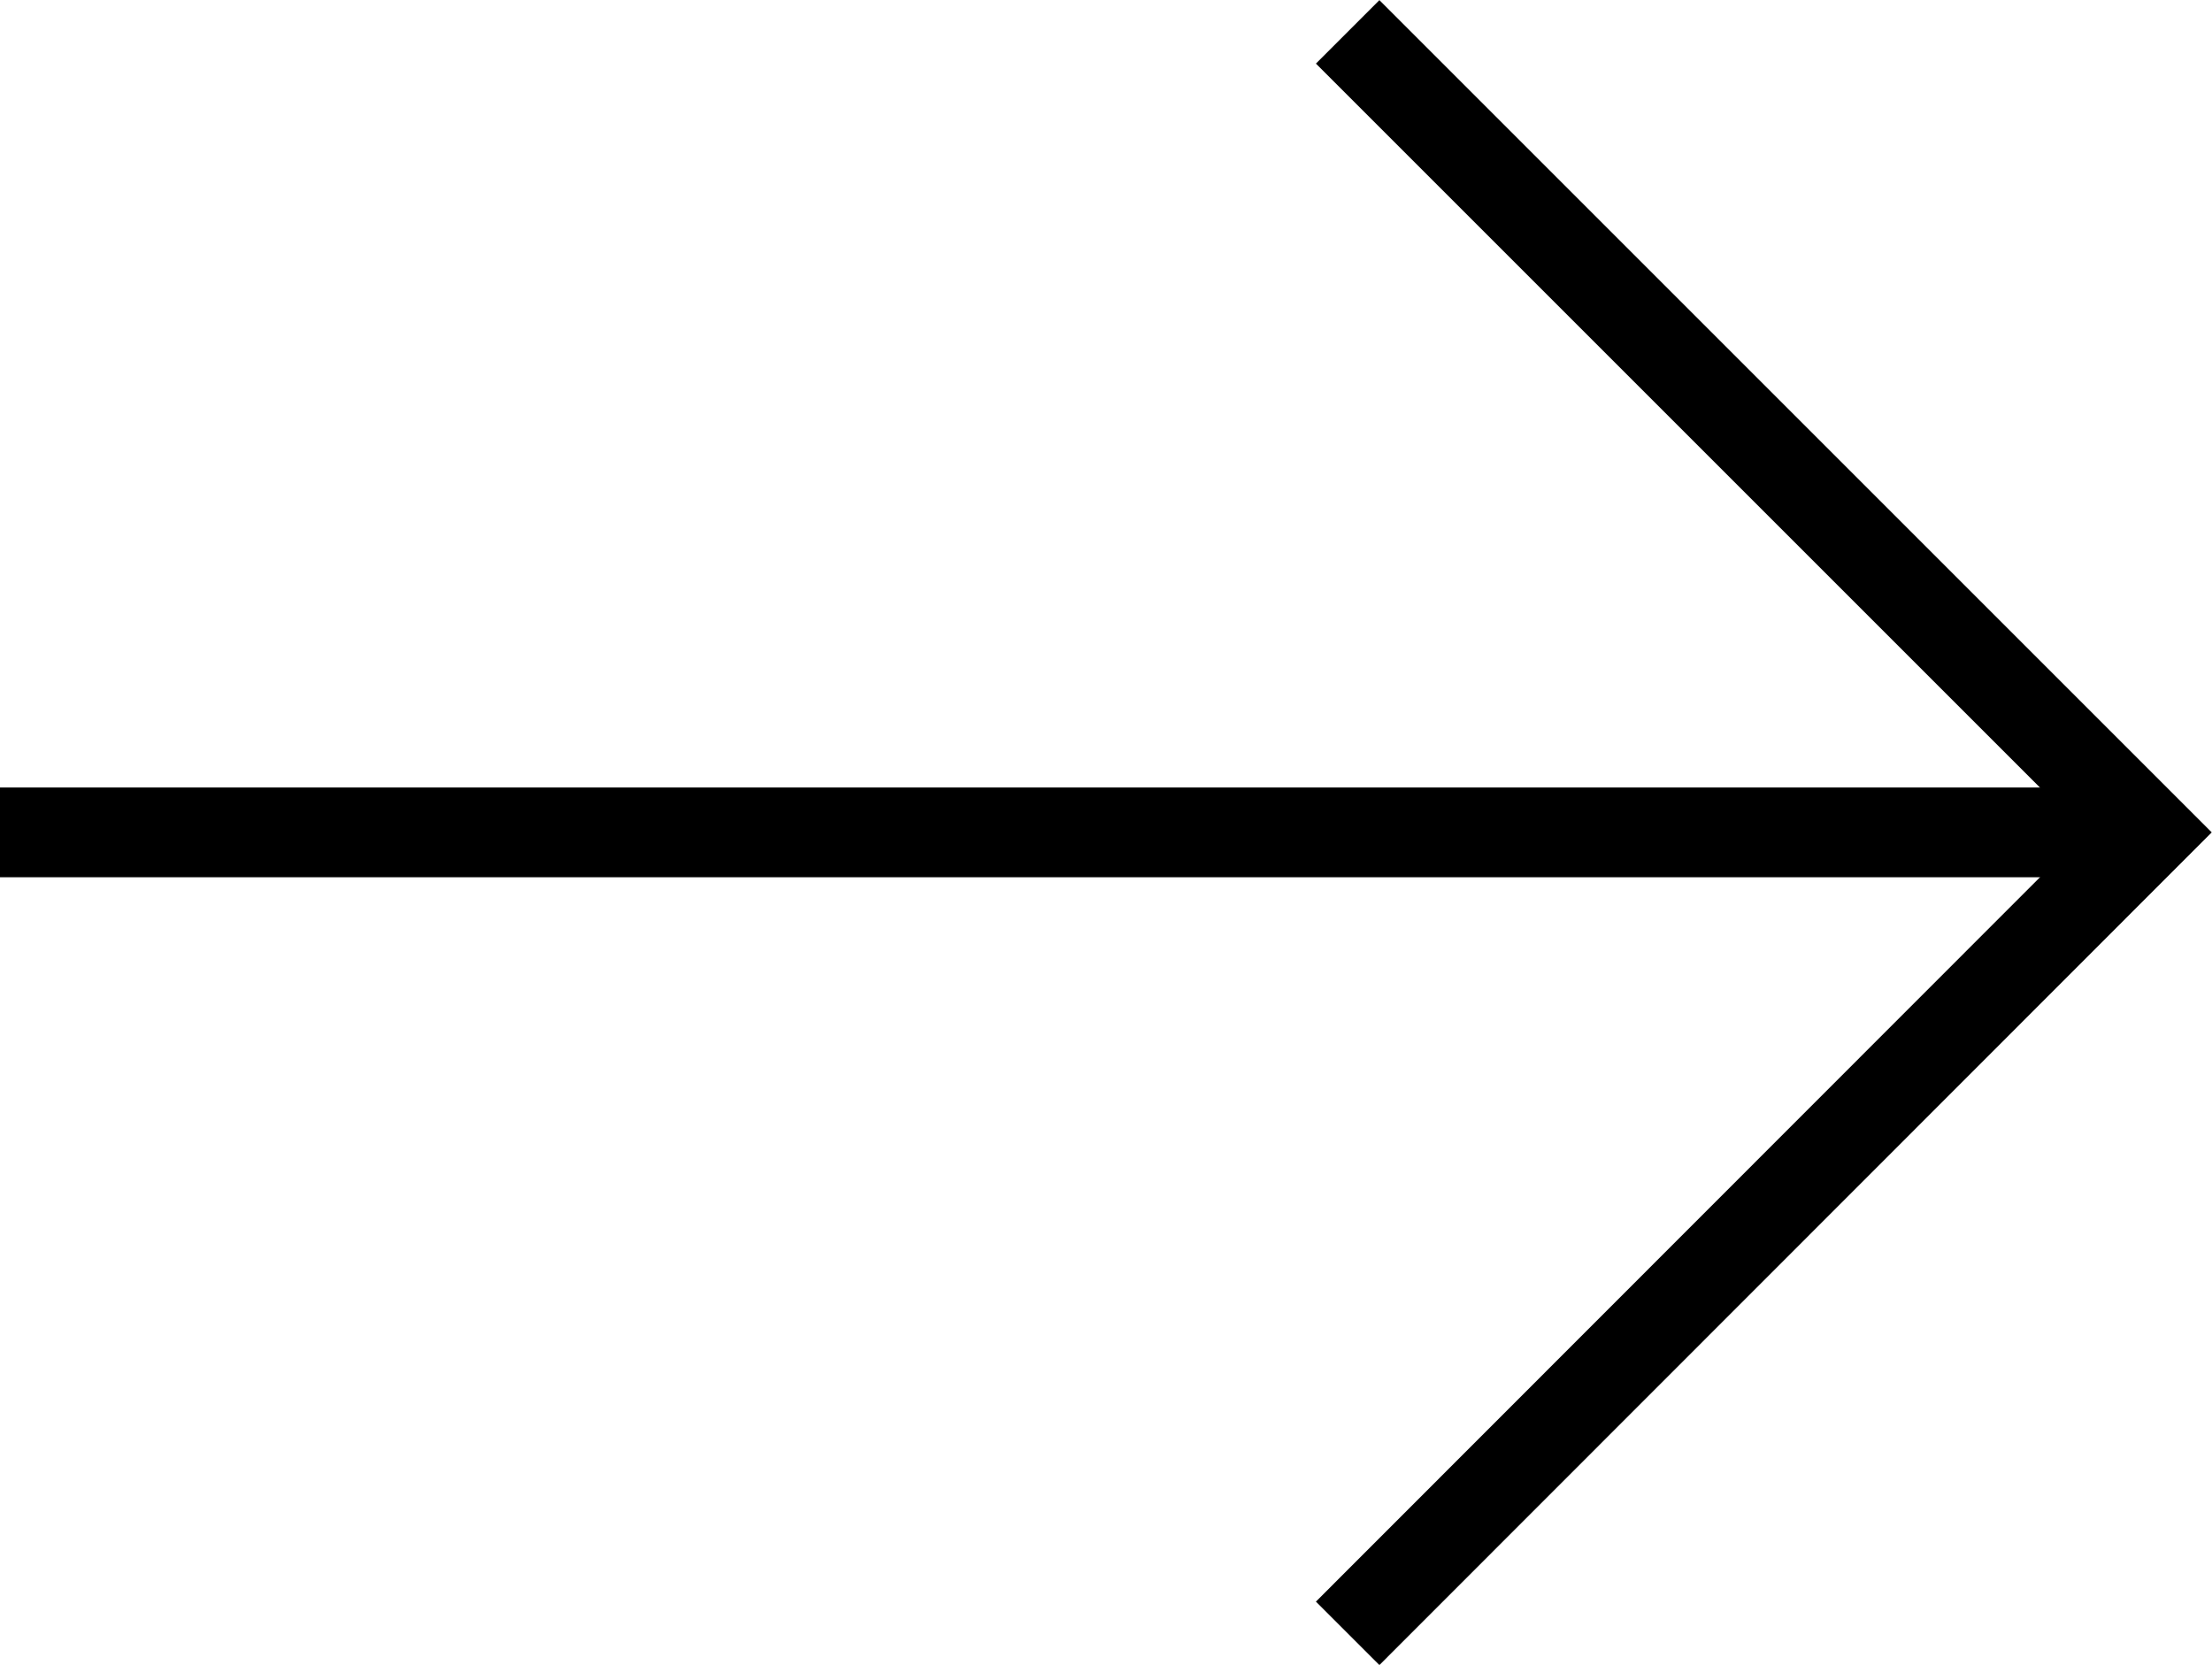
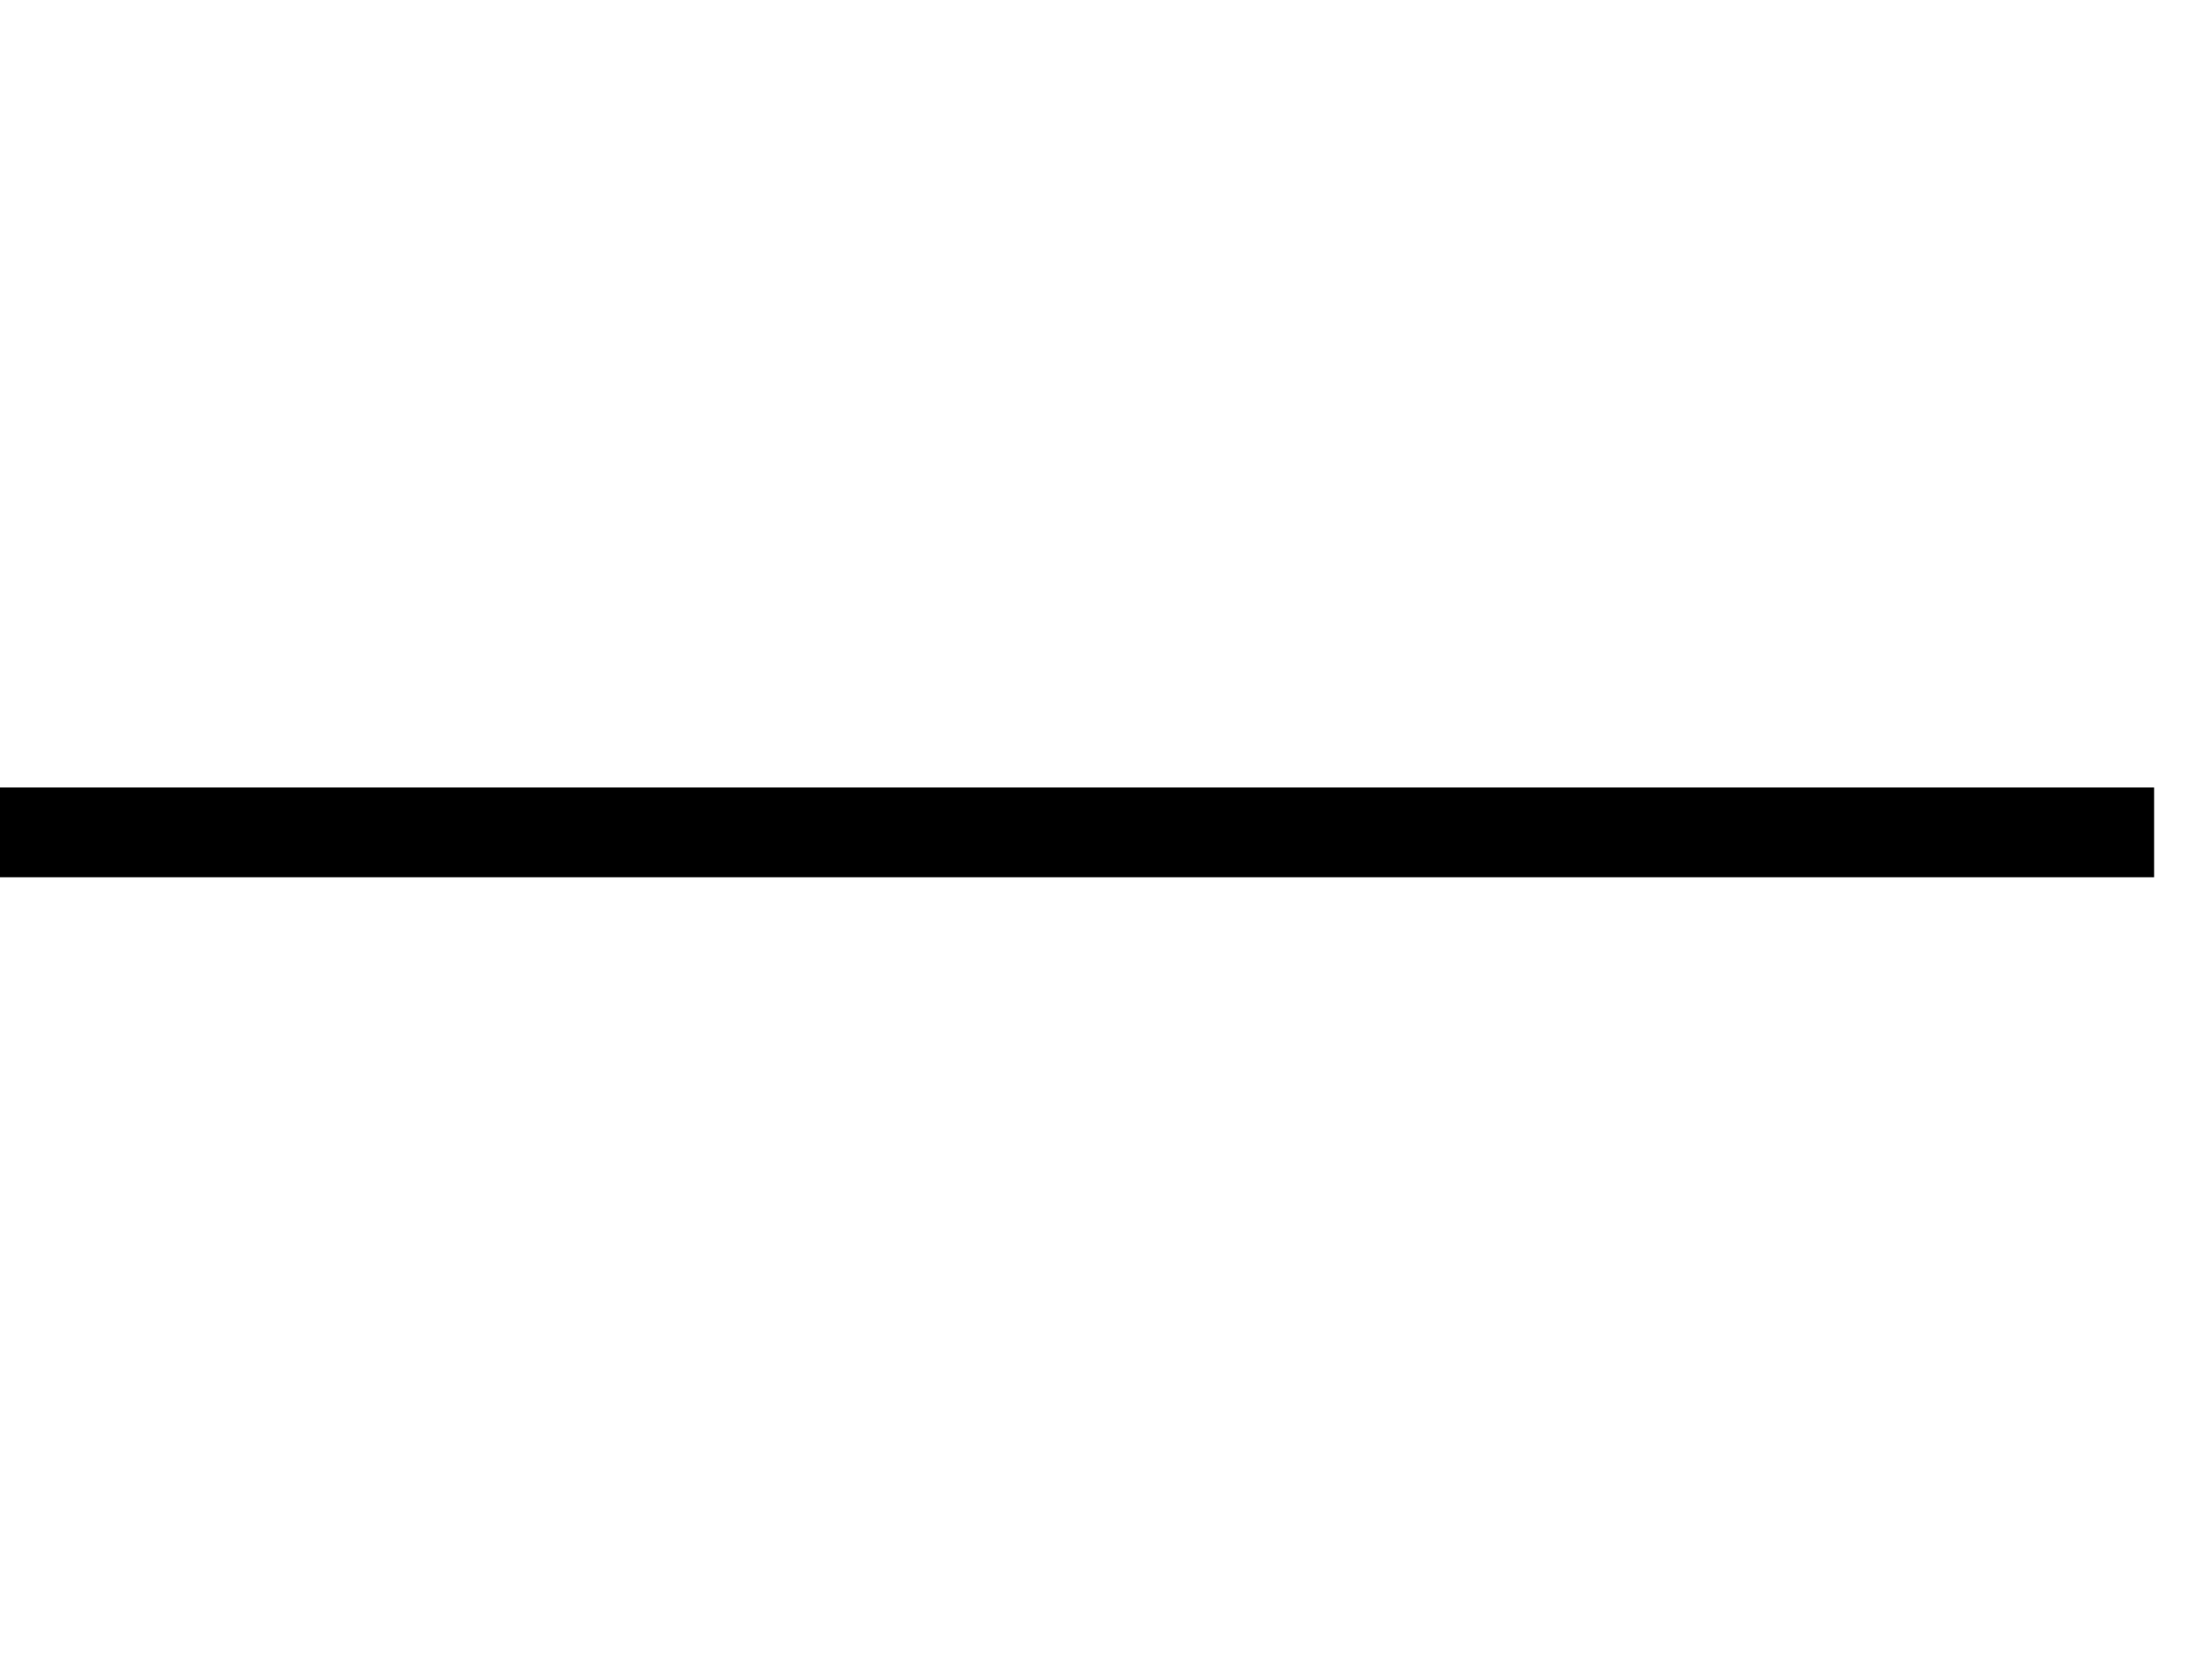
<svg xmlns="http://www.w3.org/2000/svg" viewBox="0 0 49.29 37.1">
  <defs>
    <style>.cls-1{fill:none;stroke:#000;stroke-miterlimit:10;stroke-width:2px;}</style>
  </defs>
  <g id="レイヤー_2" data-name="レイヤー 2">
    <g id="text">
-       <polyline class="cls-1" points="30.03 0.71 47.87 18.55 30.03 36.4" />
      <line class="cls-1" y1="18.55" x2="48" y2="18.55" />
    </g>
  </g>
</svg>